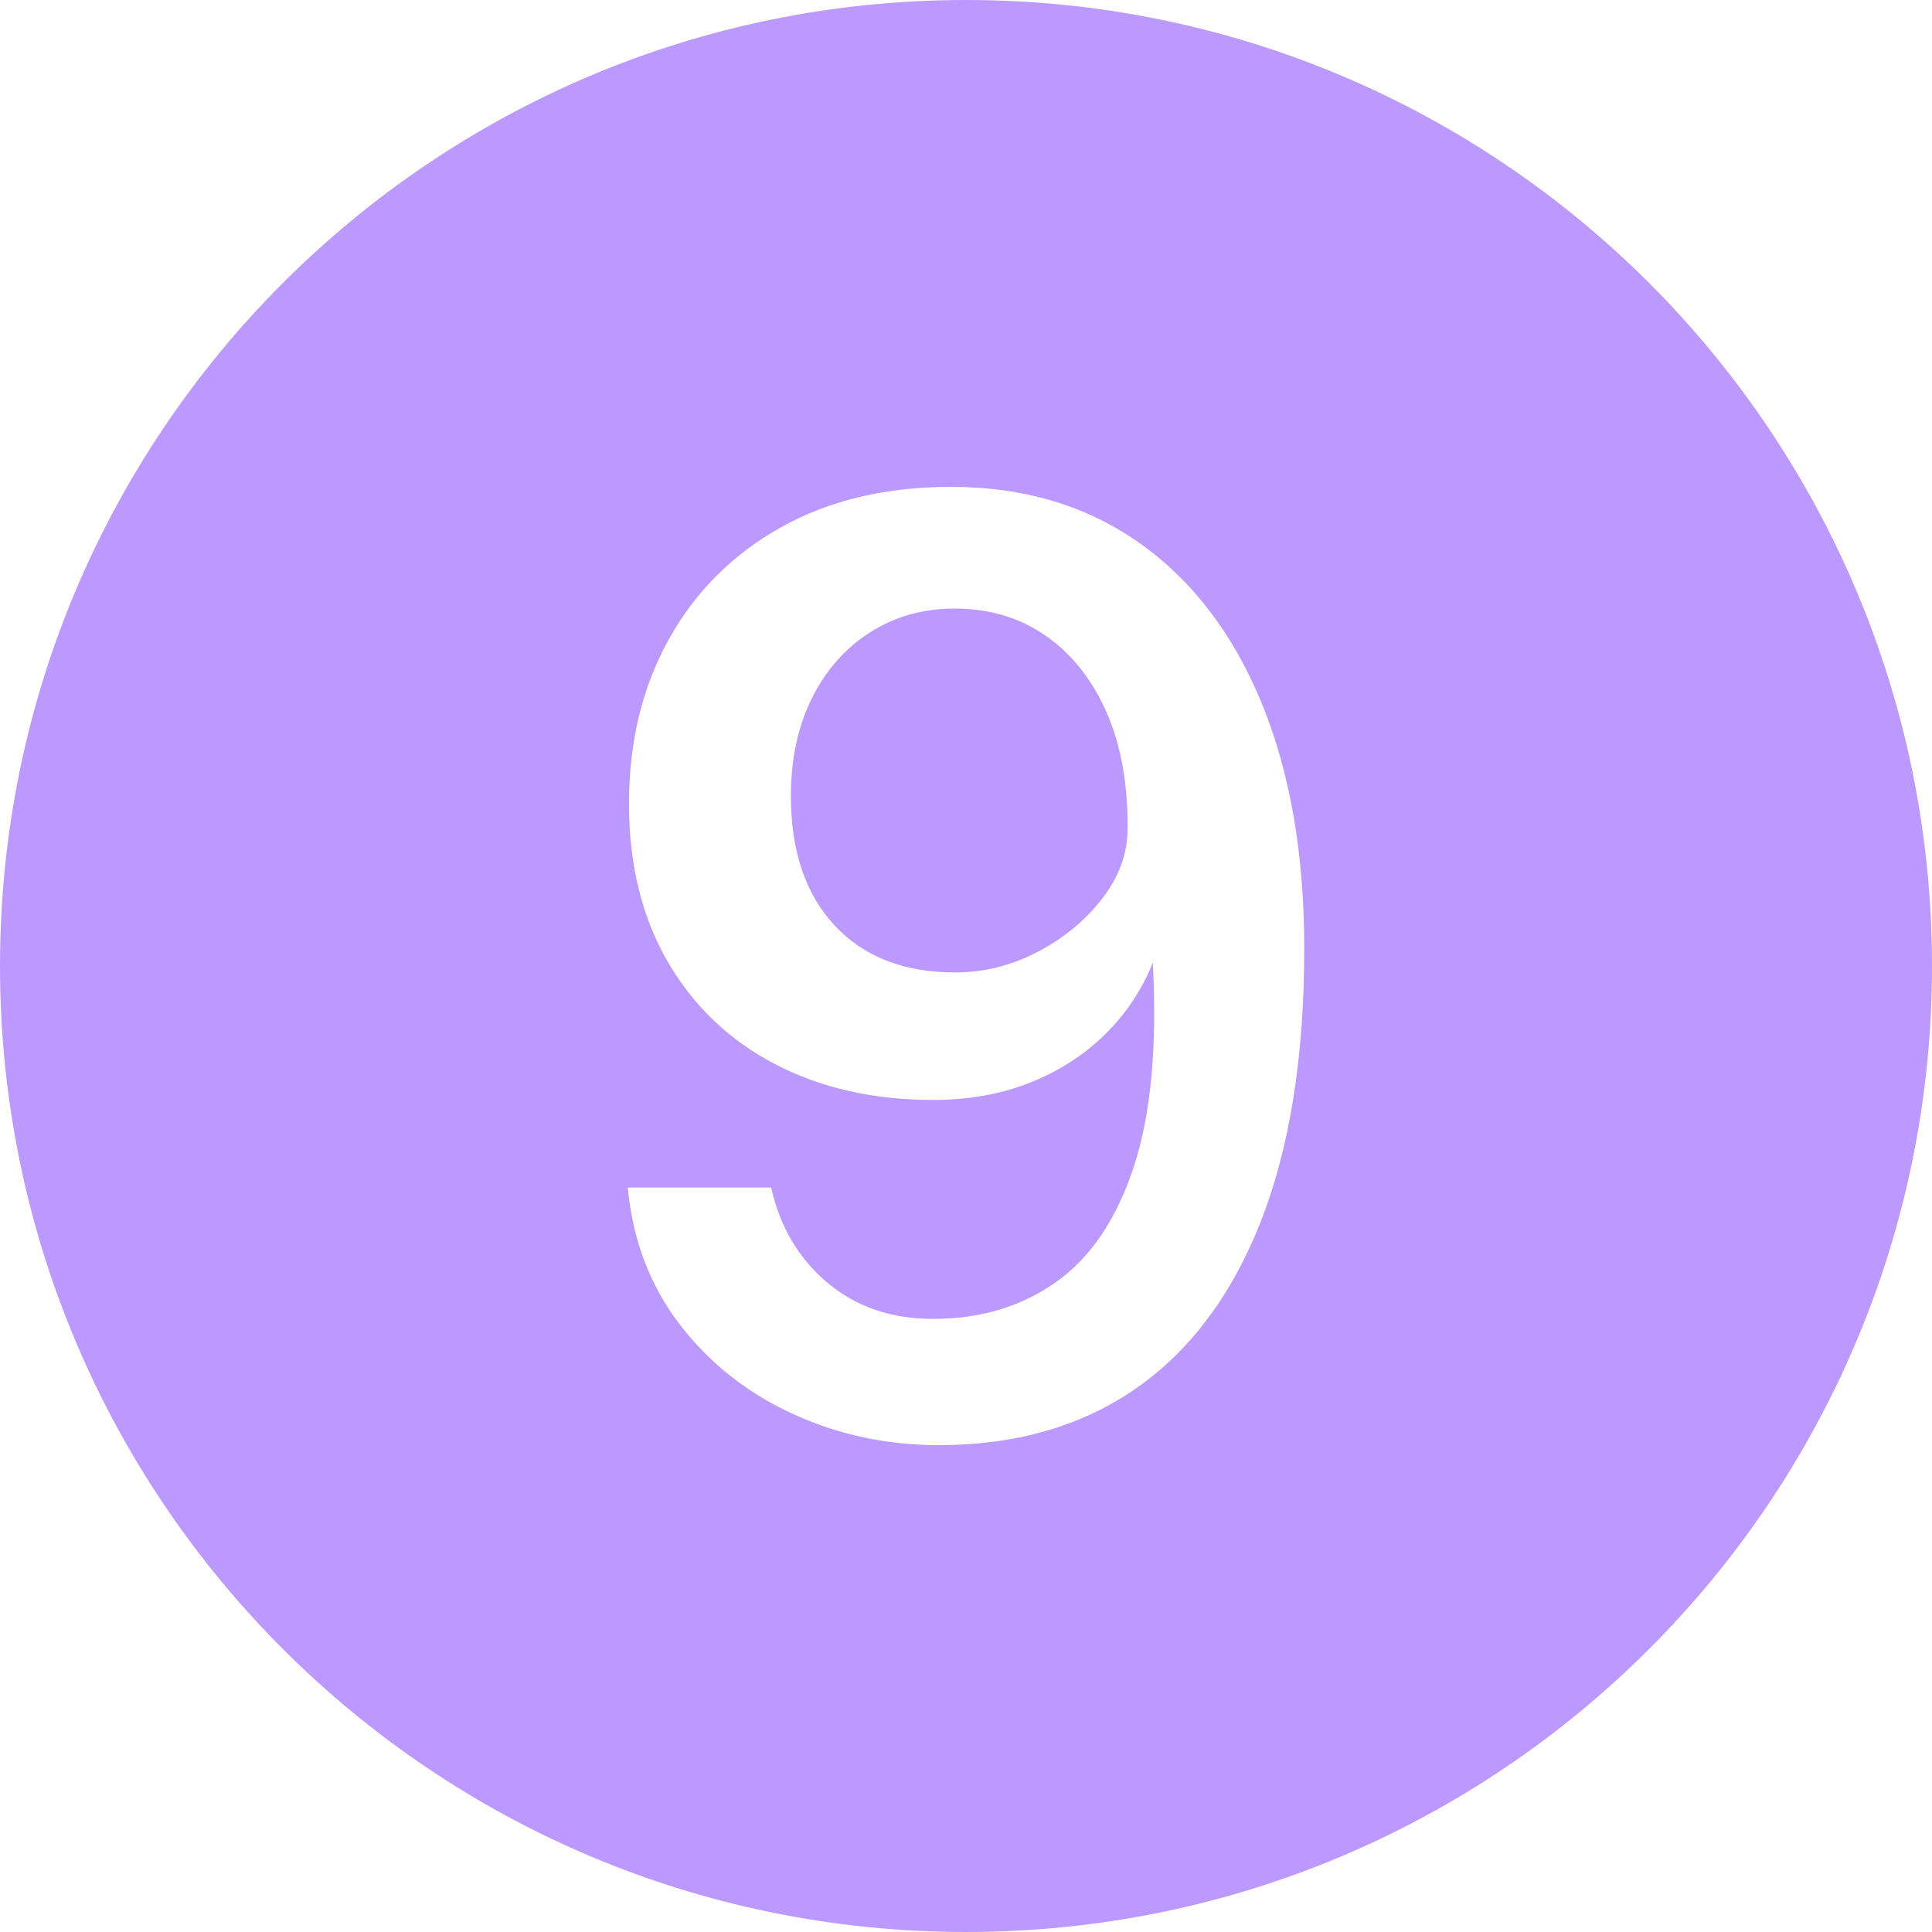
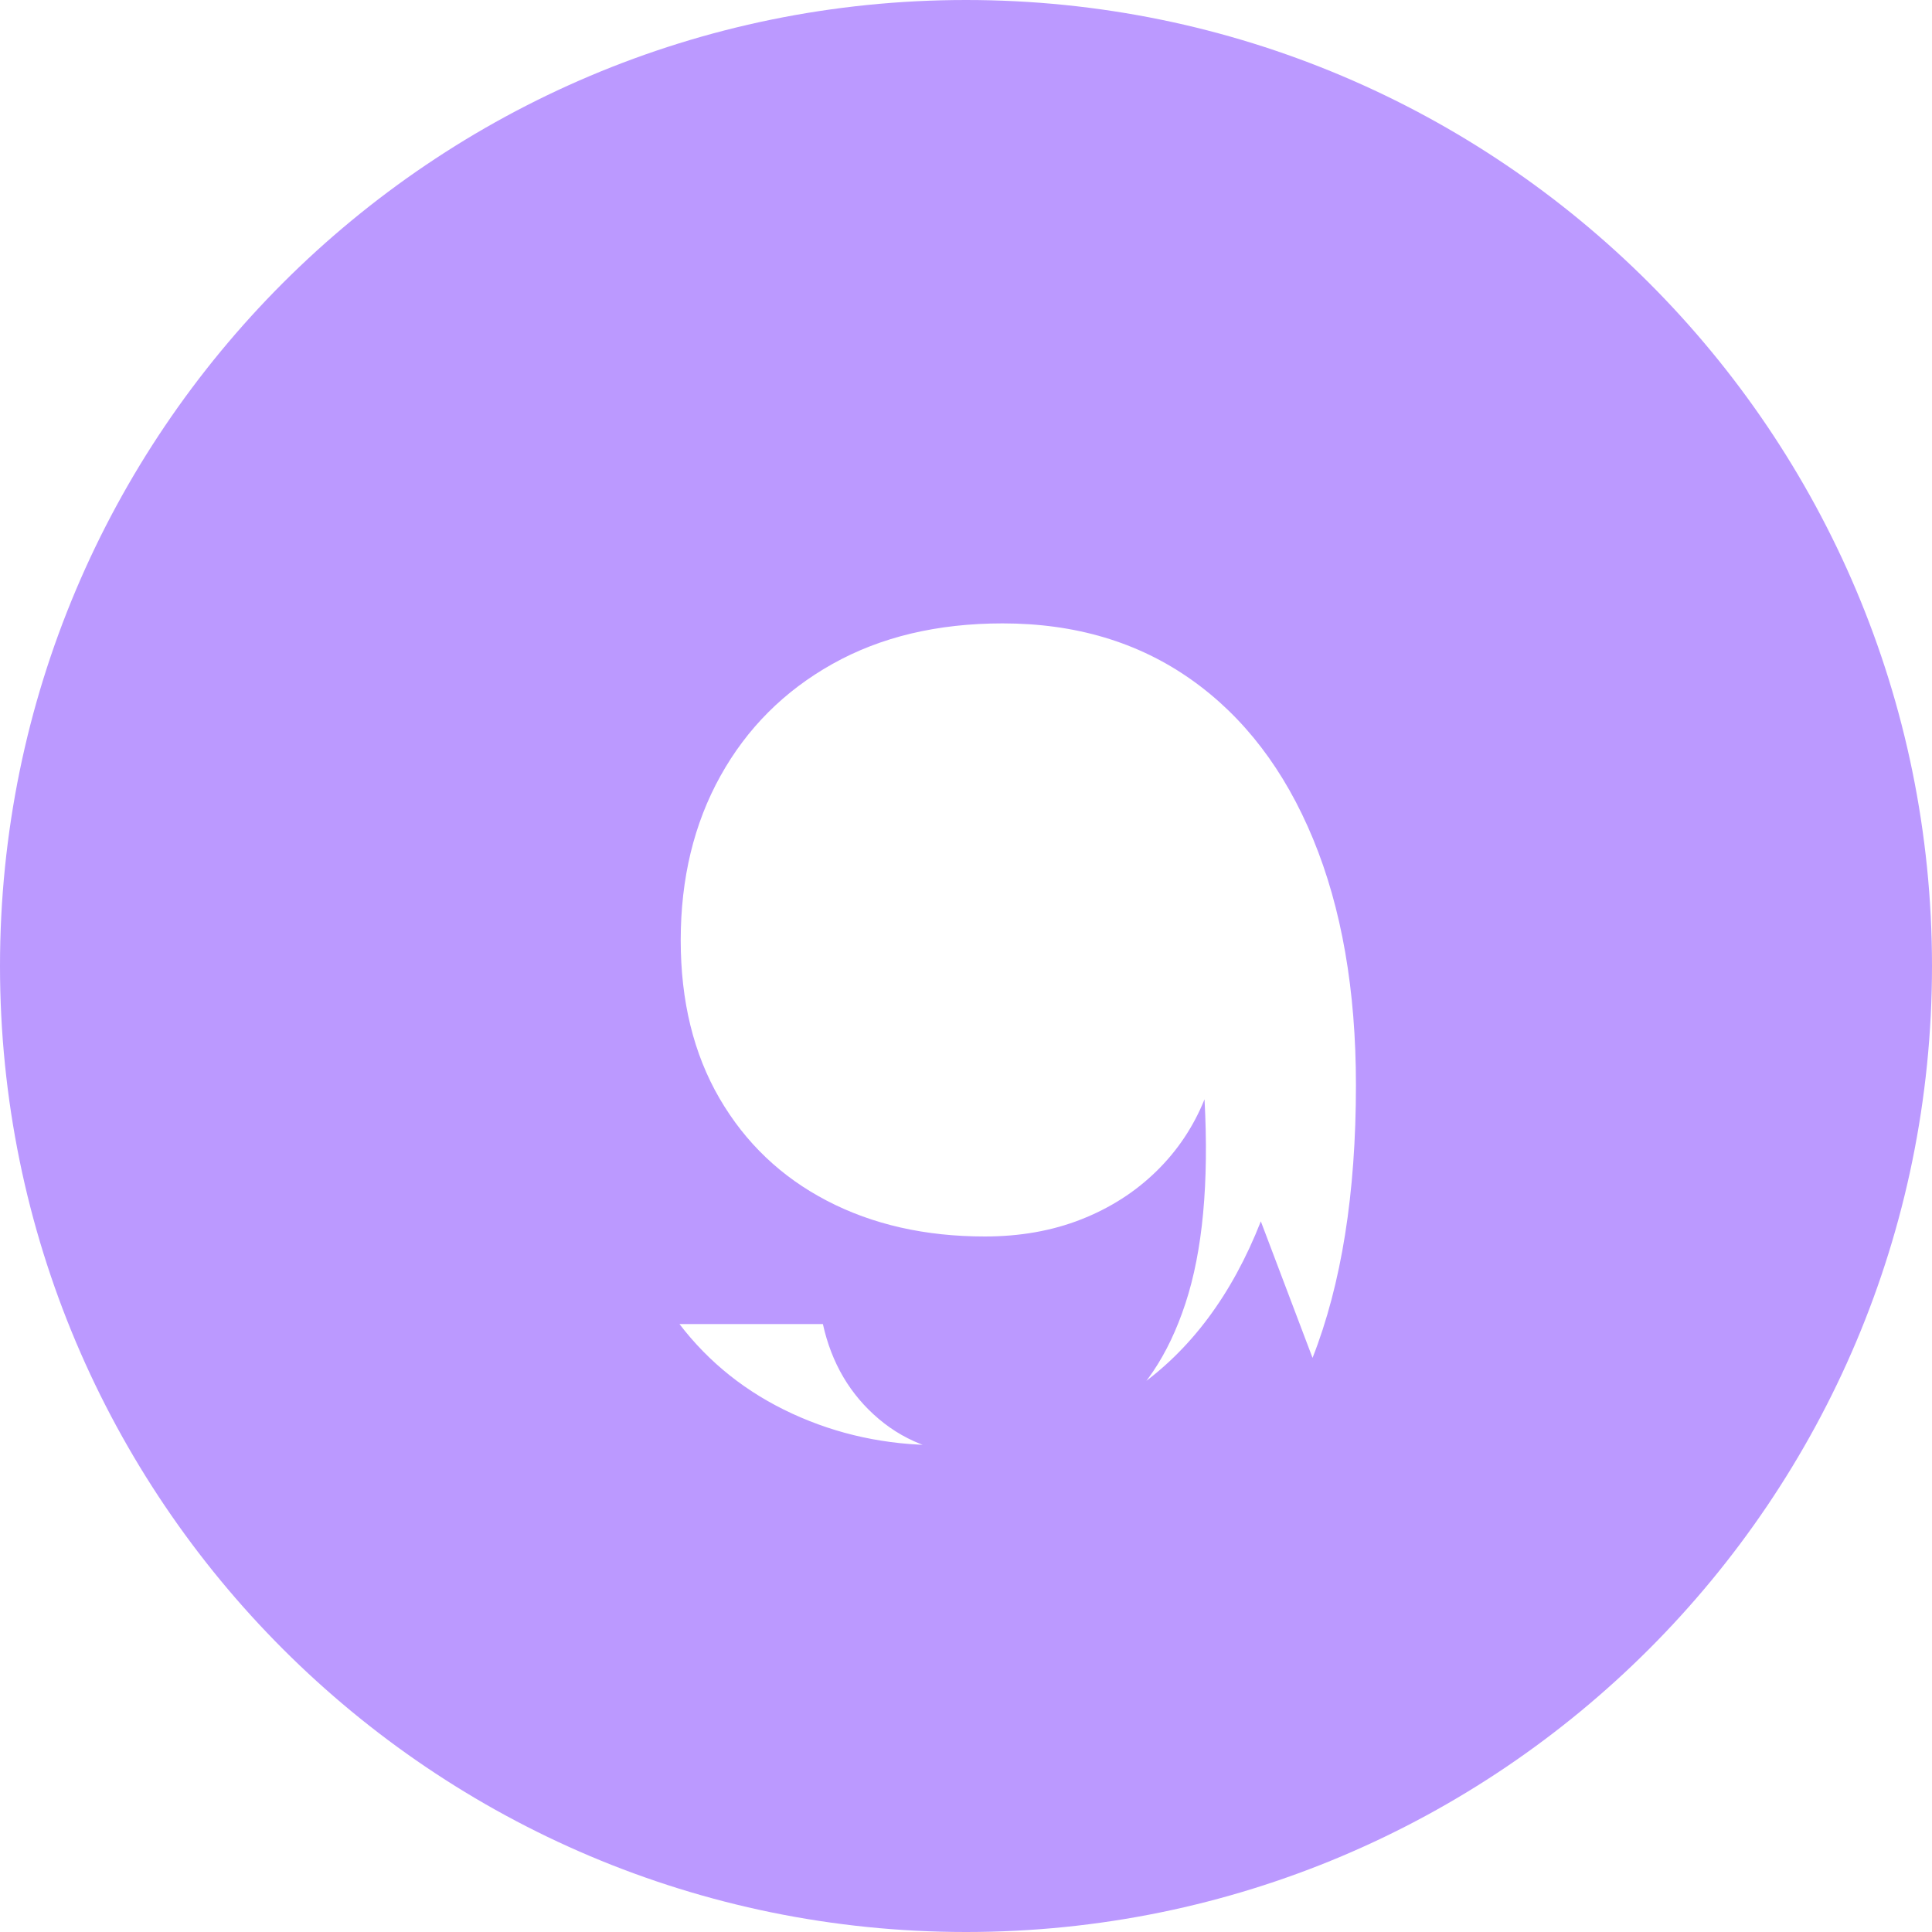
<svg xmlns="http://www.w3.org/2000/svg" data-name="Layer 1" fill="#bb99ff" height="600" preserveAspectRatio="xMidYMid meet" version="1" viewBox="0.0 0.0 600.0 600.0" width="600" zoomAndPan="magnify">
  <g id="change1_1">
-     <path d="M324.85,197.5c-8.095-5.666-17.556-8.5-28.386-8.5-9.814,0-18.575,2.469-26.284,7.4-7.712,4.935-13.733,11.769-18.063,20.5-4.334,8.734-6.5,18.834-6.5,30.3,0,17.069,4.522,30.469,13.572,40.2,9.047,9.734,21.535,14.6,37.467,14.6,8.918,0,17.457-2.131,25.613-6.4,8.154-4.266,14.845-9.8,20.072-16.6,5.224-6.8,7.837-14,7.837-21.6,.126-13.866-2.04-25.9-6.499-36.1-4.463-10.2-10.738-18.131-18.829-23.8Z" />
-   </g>
+     </g>
  <g id="change1_2">
-     <path d="M300,0C134.314,0,0,134.315,0,300s134.314,300,300,300,300-134.315,300-300S465.686,0,300,0Zm91.563,379.3c-8.984,22.869-21.92,40.169-38.804,51.9-16.888,11.734-37.309,17.6-61.266,17.6-16.186,0-31.35-3.269-45.494-9.8-14.146-6.531-25.807-15.8-34.981-27.8s-14.528-26.131-16.058-42.4h44.539c2.677,12.134,8.475,21.969,17.396,29.5,8.919,7.535,19.88,11.3,32.878,11.3,14.654,0,27.365-3.8,38.136-11.4,10.768-7.6,18.829-19.531,24.181-35.8,5.353-16.266,7.327-37.4,5.926-63.4-3.44,8.534-8.443,16-15.006,22.4-6.564,6.4-14.336,11.369-23.32,14.9-8.984,3.535-18.957,5.3-29.916,5.3-18.479,0-34.822-3.7-49.03-11.1-14.212-7.4-25.328-18-33.356-31.8-8.028-13.8-12.043-30.166-12.043-49.1,0-19.2,4.109-36.2,12.33-51,8.219-14.8,19.814-26.4,34.789-34.8,14.973-8.4,32.592-12.6,52.854-12.6,22.556,0,42.054,5.8,58.493,17.4,16.439,11.6,29.086,28.134,37.944,49.6,8.855,21.469,13.285,46.935,13.285,76.4,0,33.6-4.492,61.834-13.477,84.7Z" />
+     <path d="M300,0C134.314,0,0,134.315,0,300s134.314,300,300,300,300-134.315,300-300S465.686,0,300,0Zm91.563,379.3c-8.984,22.869-21.92,40.169-38.804,51.9-16.888,11.734-37.309,17.6-61.266,17.6-16.186,0-31.35-3.269-45.494-9.8-14.146-6.531-25.807-15.8-34.981-27.8h44.539c2.677,12.134,8.475,21.969,17.396,29.5,8.919,7.535,19.88,11.3,32.878,11.3,14.654,0,27.365-3.8,38.136-11.4,10.768-7.6,18.829-19.531,24.181-35.8,5.353-16.266,7.327-37.4,5.926-63.4-3.44,8.534-8.443,16-15.006,22.4-6.564,6.4-14.336,11.369-23.32,14.9-8.984,3.535-18.957,5.3-29.916,5.3-18.479,0-34.822-3.7-49.03-11.1-14.212-7.4-25.328-18-33.356-31.8-8.028-13.8-12.043-30.166-12.043-49.1,0-19.2,4.109-36.2,12.33-51,8.219-14.8,19.814-26.4,34.789-34.8,14.973-8.4,32.592-12.6,52.854-12.6,22.556,0,42.054,5.8,58.493,17.4,16.439,11.6,29.086,28.134,37.944,49.6,8.855,21.469,13.285,46.935,13.285,76.4,0,33.6-4.492,61.834-13.477,84.7Z" />
  </g>
</svg>